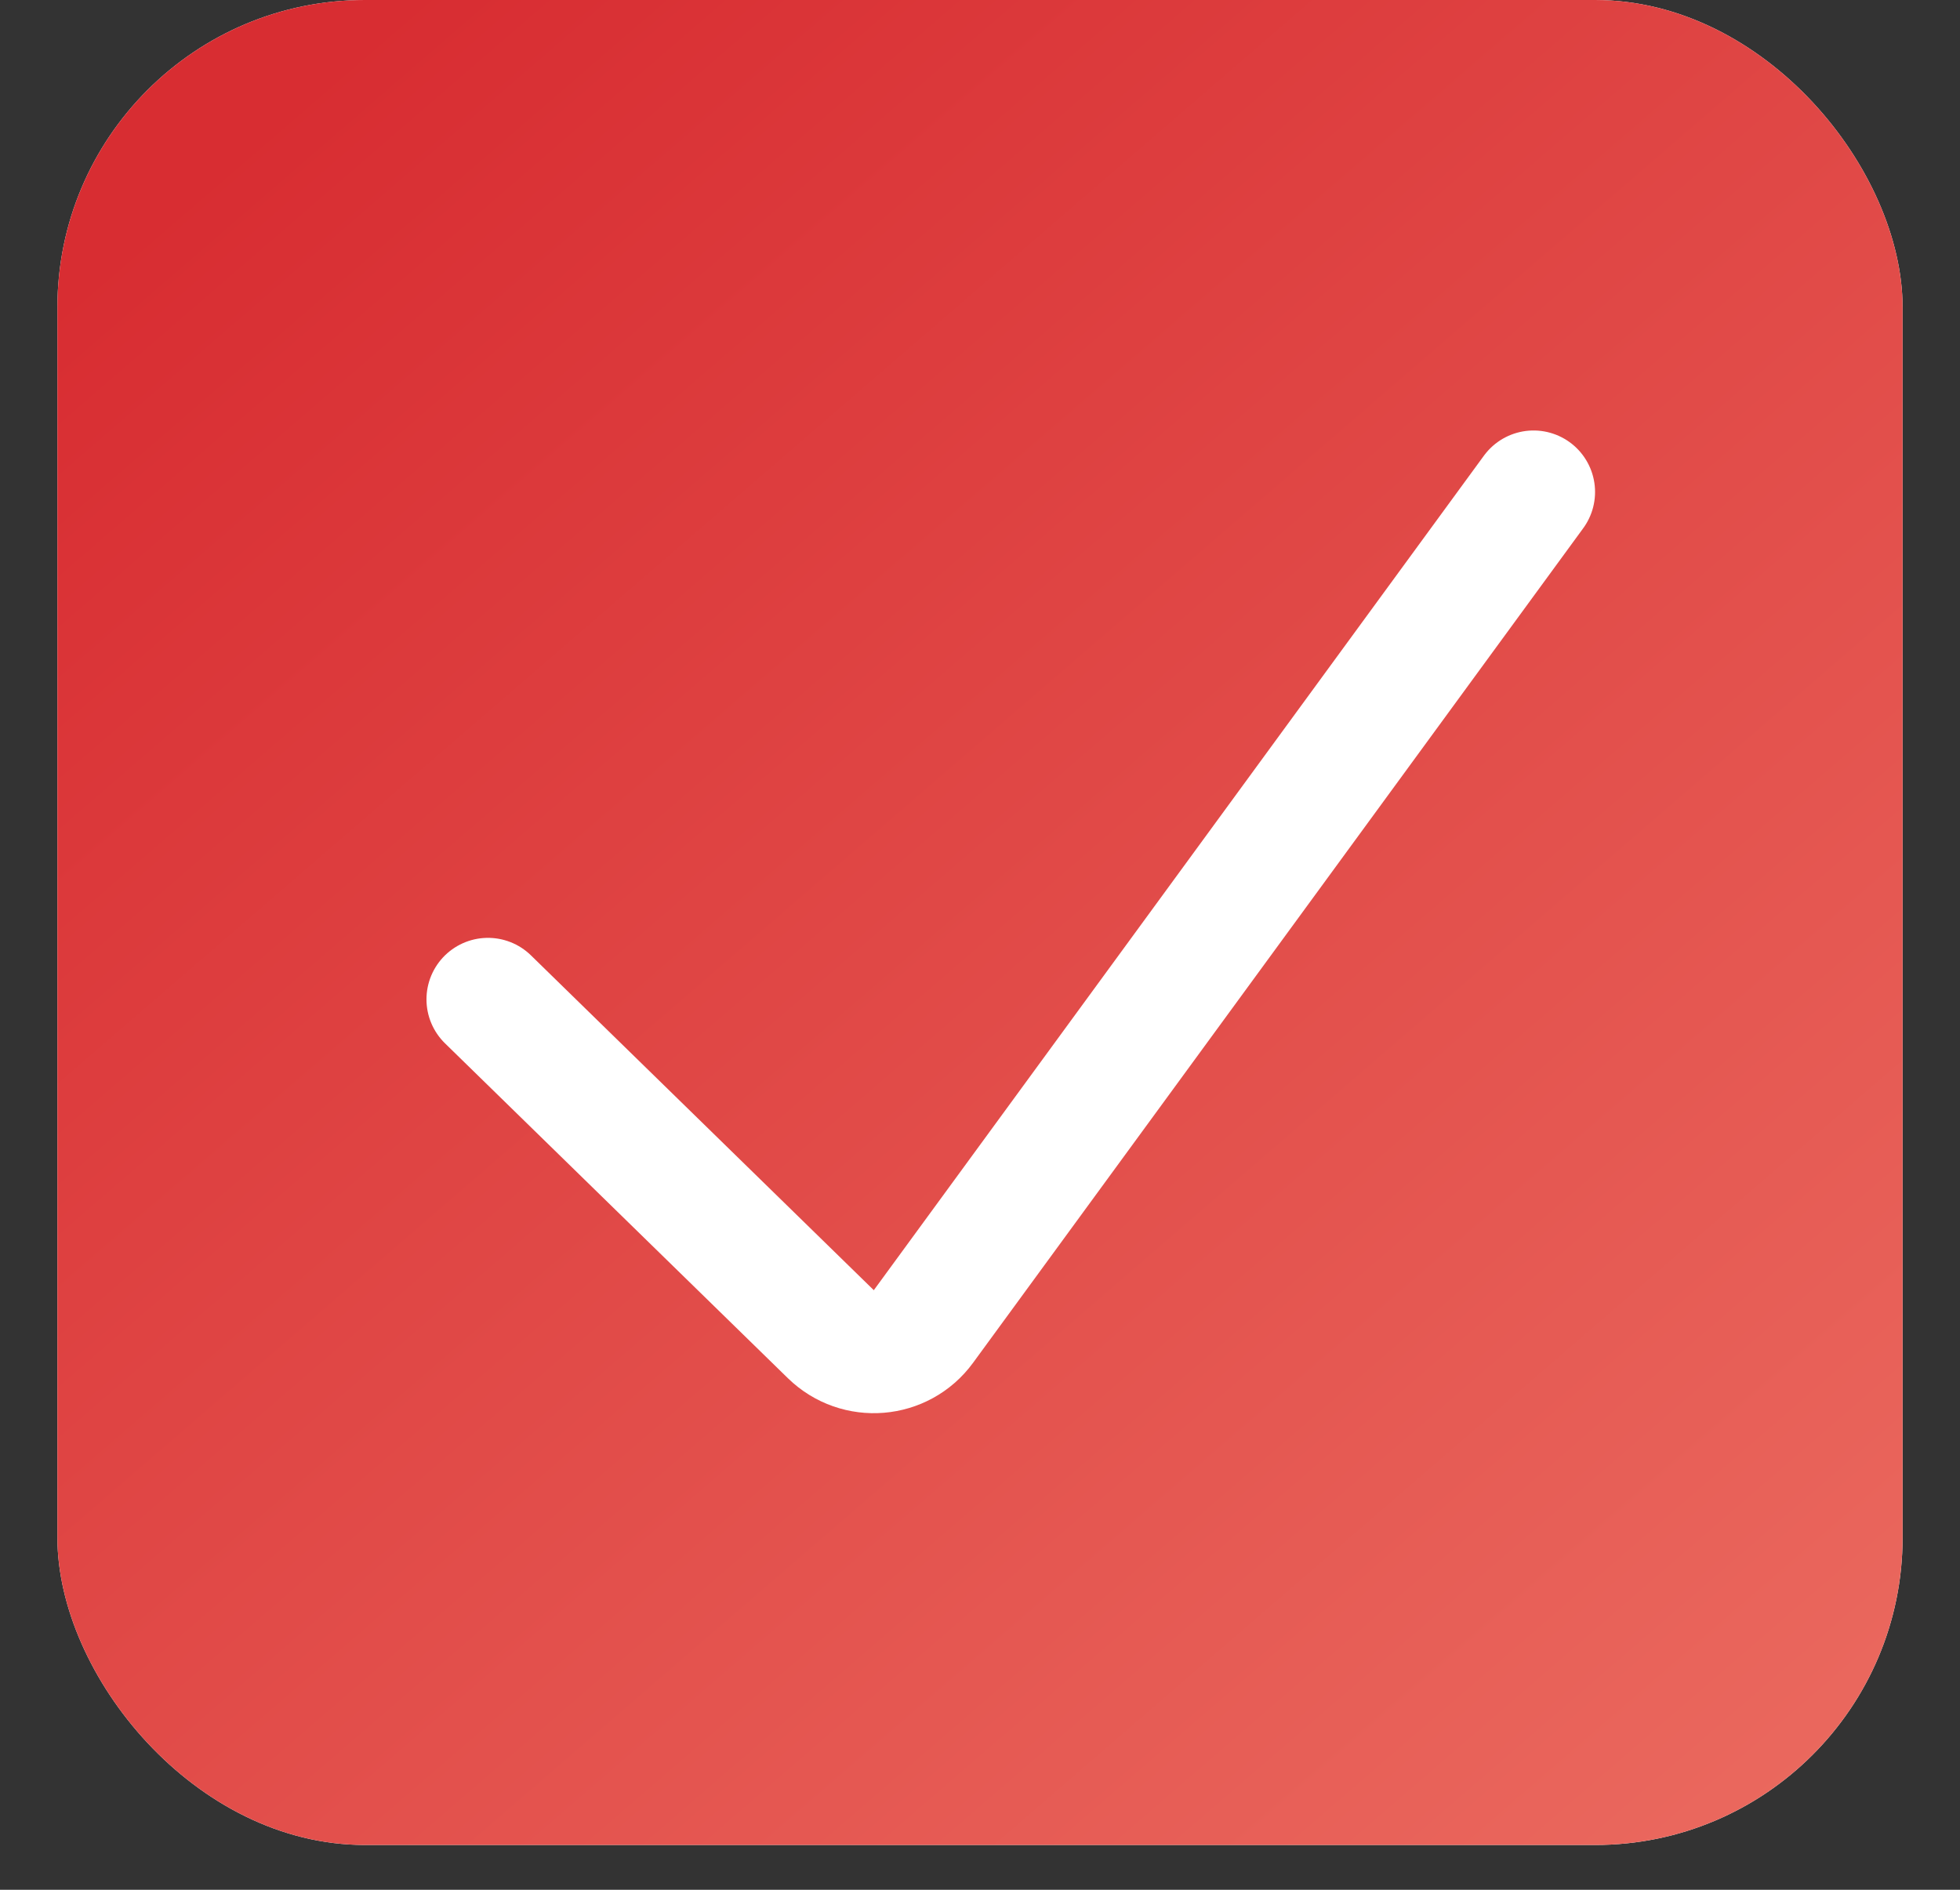
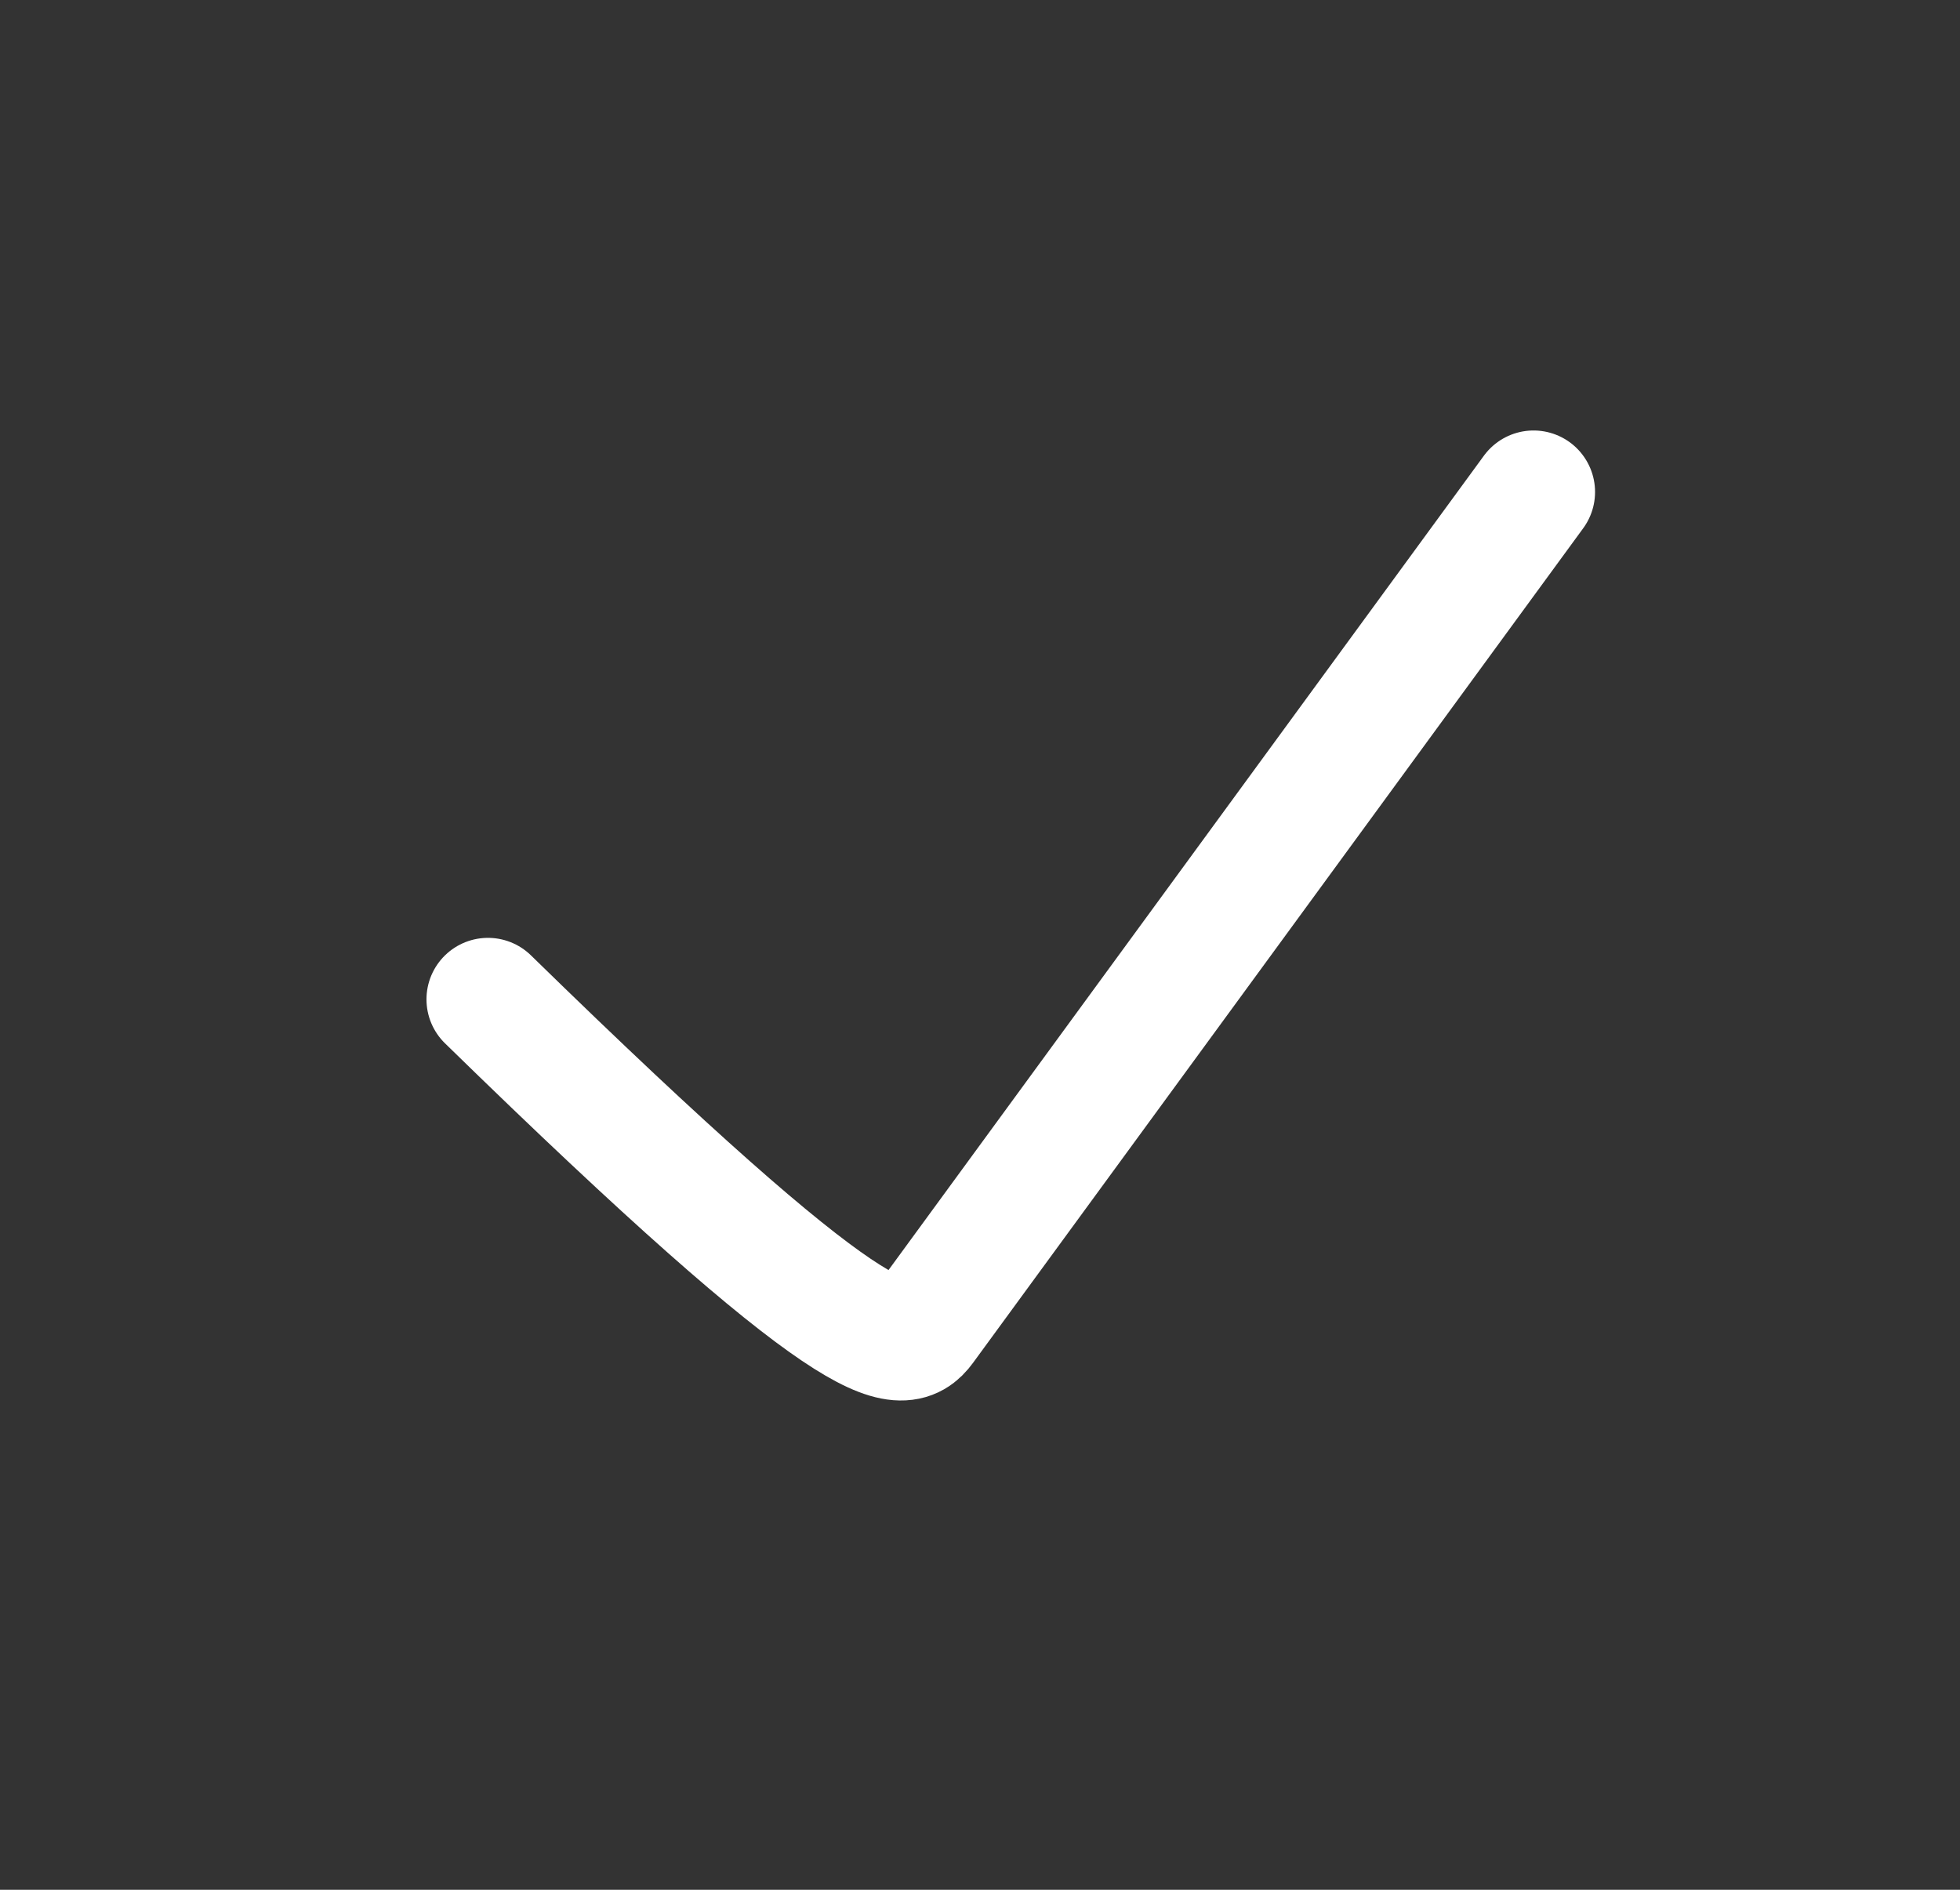
<svg xmlns="http://www.w3.org/2000/svg" width="28" height="27" viewBox="0 0 28 27" fill="none">
  <rect x="0" y="0" width="28" height="27" fill="#333333" stroke="none" />
-   <rect x="0.82" width="26.36" height="26.36" rx="4.393" fill="white" />
-   <rect x="0.82" width="26.36" height="26.36" rx="4.393" fill="url(#paint0_linear_10128_5)" />
-   <path d="M6.971 14.278L11.869 19.062C12.252 19.436 12.877 19.384 13.192 18.952L21.908 7.029" stroke="white" stroke-width="1.757" stroke-linecap="round" />
+   <path d="M6.971 14.278C12.252 19.436 12.877 19.384 13.192 18.952L21.908 7.029" stroke="white" stroke-width="1.757" stroke-linecap="round" />
  <defs>
    <linearGradient id="paint0_linear_10128_5" x1="4.986" y1="0.67" x2="27.18" y2="26.36" gradientUnits="userSpaceOnUse">
      <stop stop-color="#D82D32" />
      <stop offset="1" stop-color="#EB6B60" />
    </linearGradient>
  </defs>
</svg>